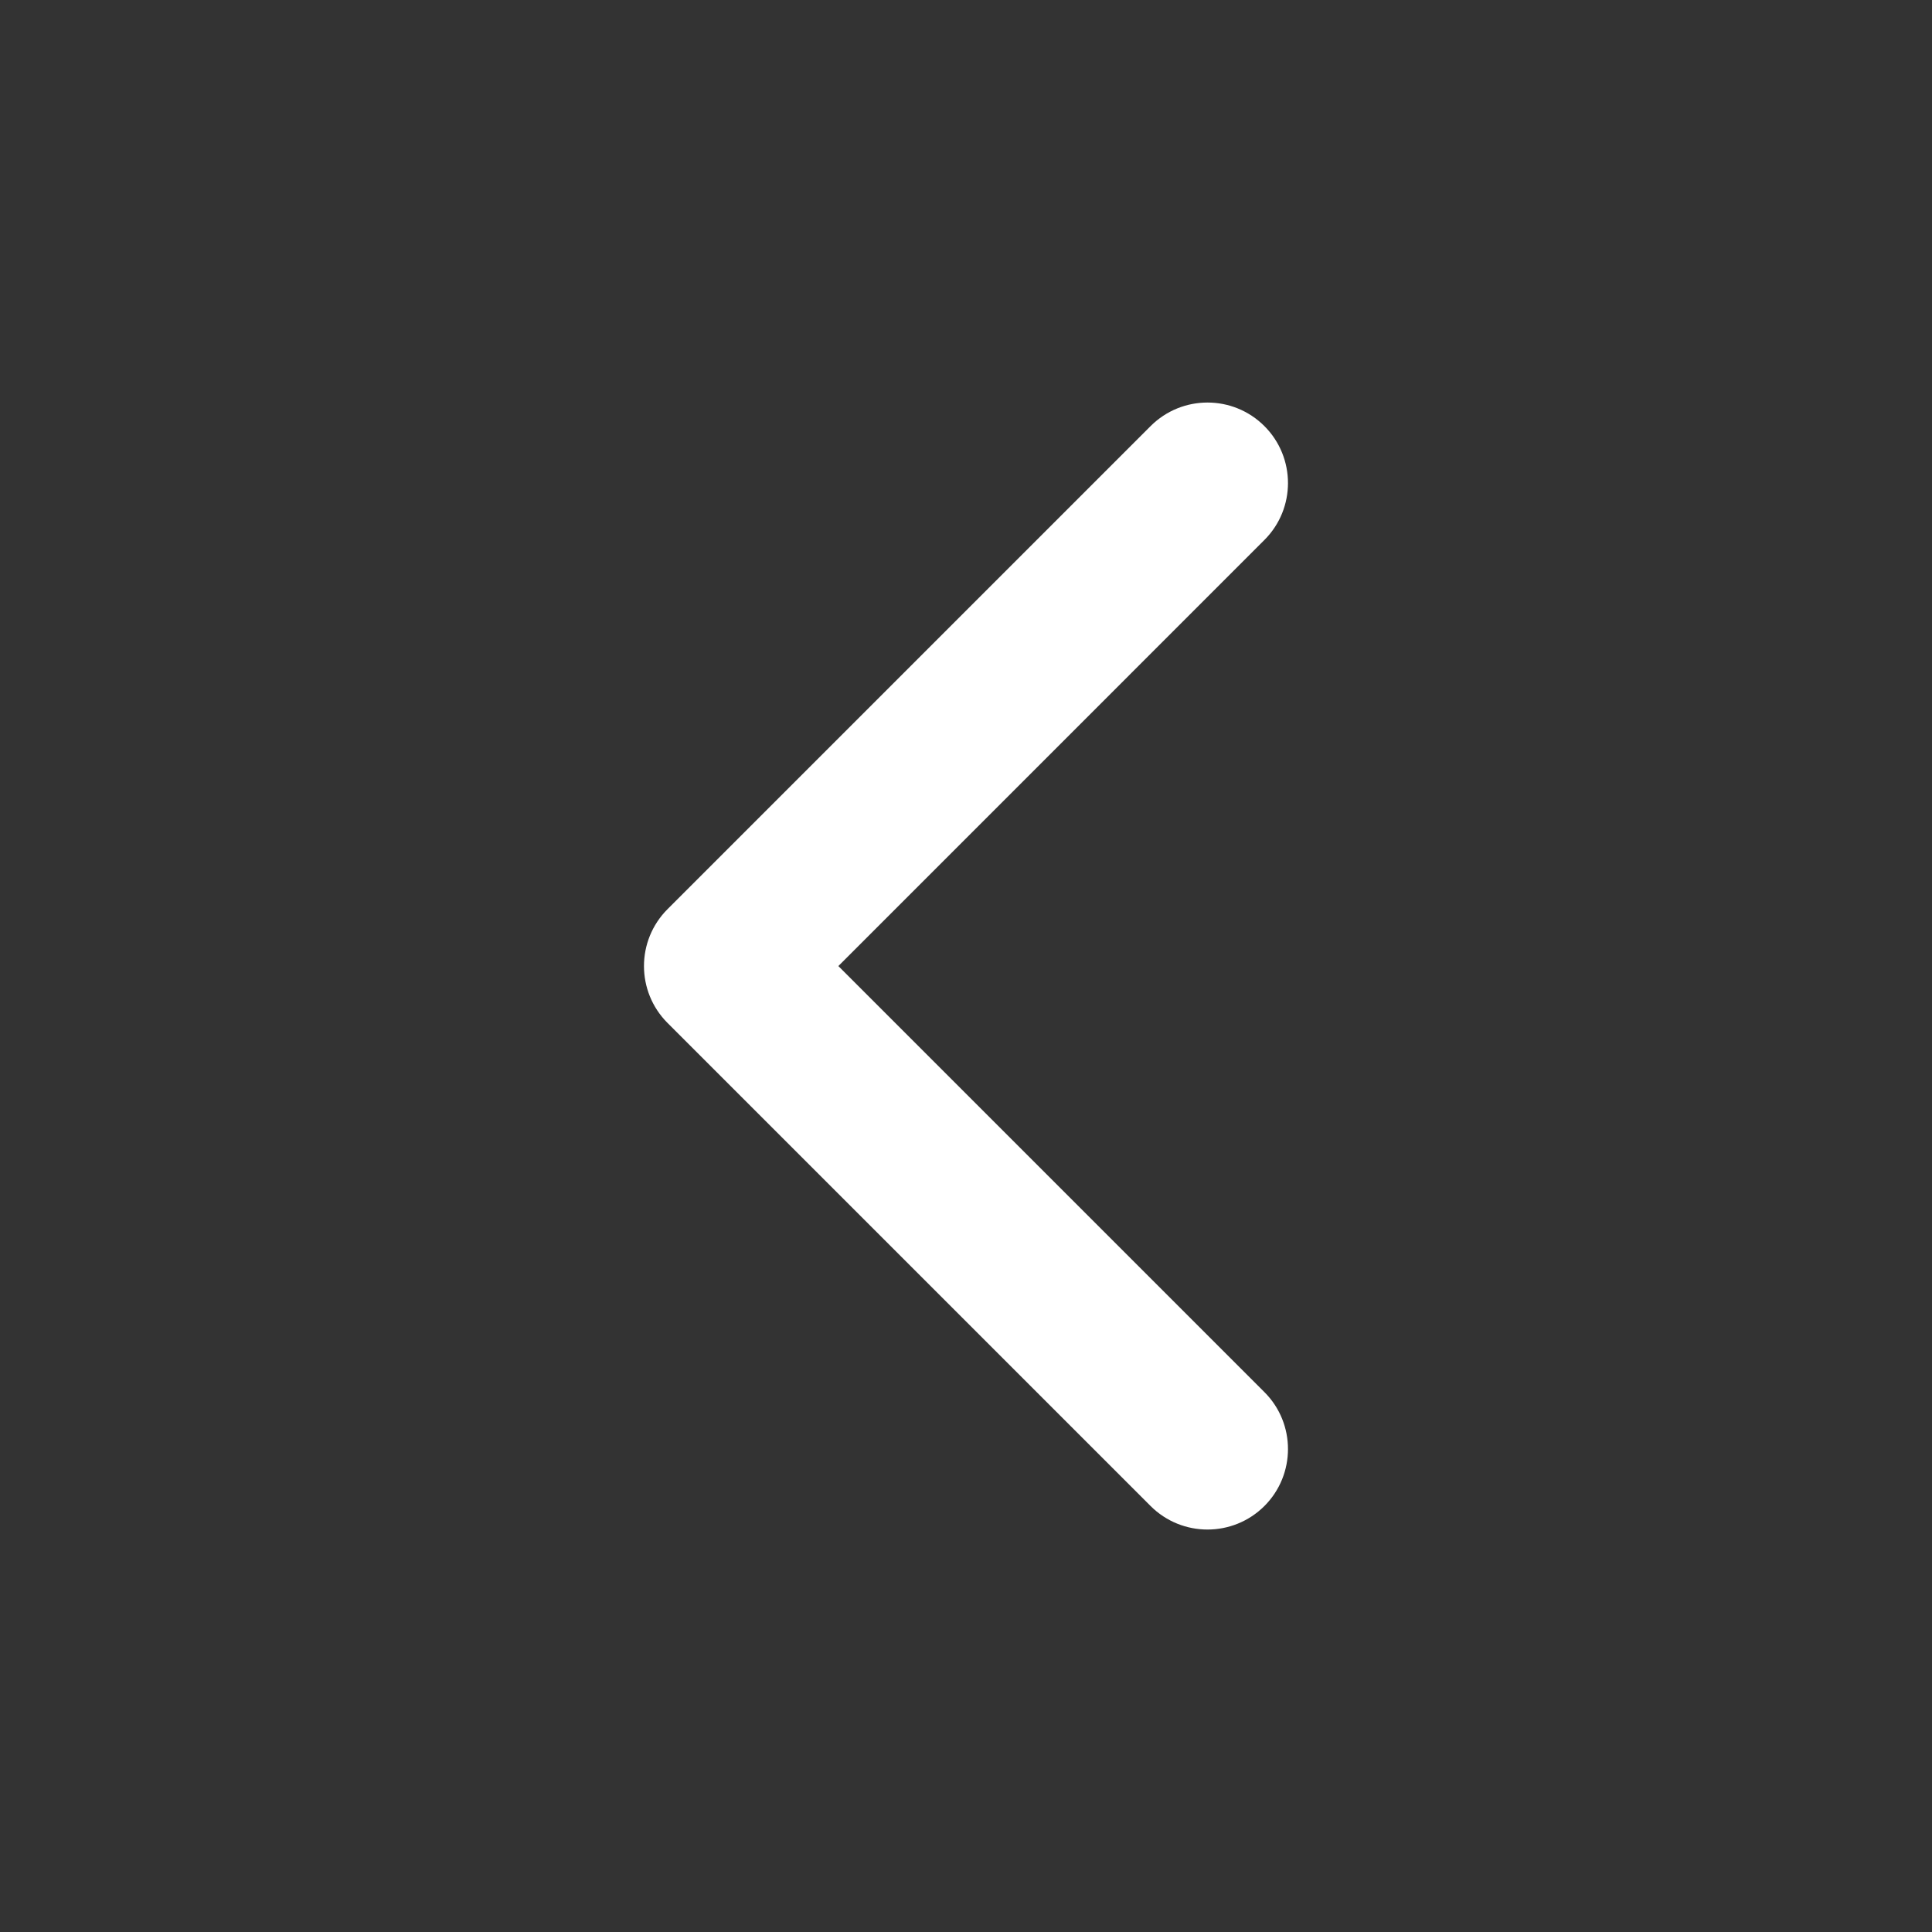
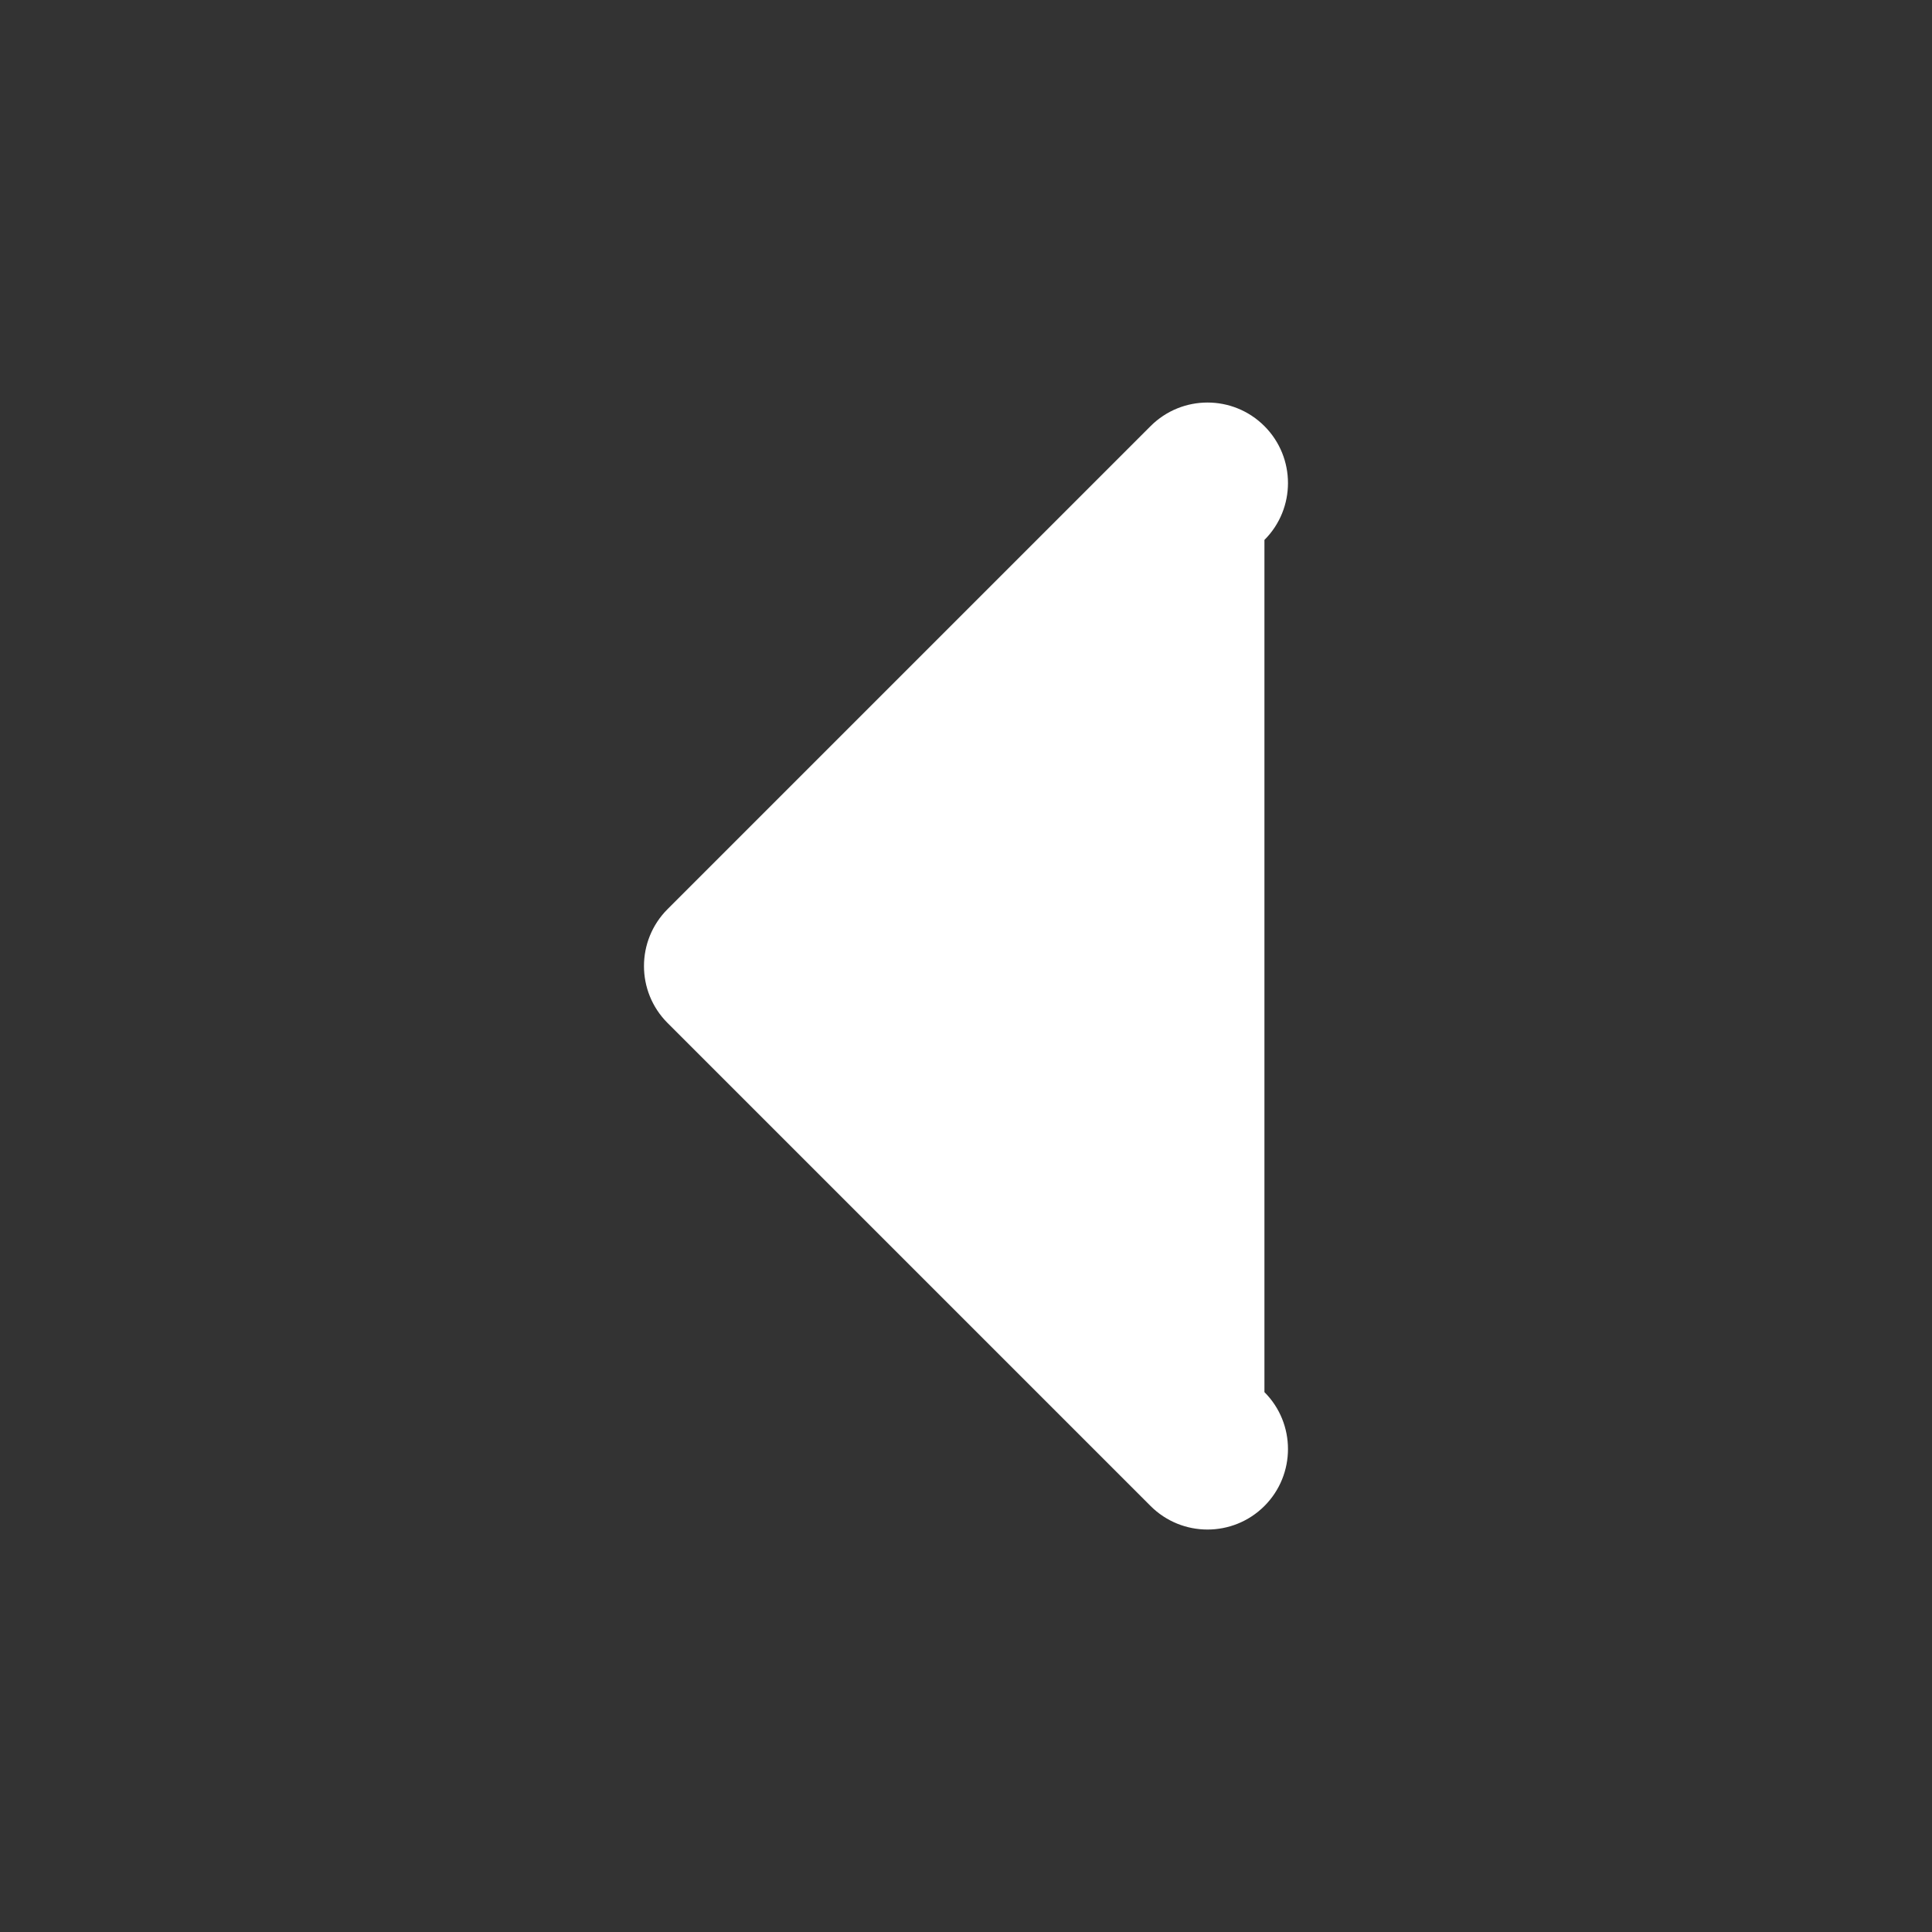
<svg xmlns="http://www.w3.org/2000/svg" width="32" height="32" viewBox="0 0 32 32" fill="none">
  <rect x="0" y="0" width="32" height="32" fill="#333333" stroke="none" />
  <g id="Icon_left">
-     <path id="Vector 705 (Stroke)" fill-rule="evenodd" clip-rule="evenodd" d="M11.057 16.944C10.536 16.423 10.536 15.579 11.057 15.058L19.057 7.058C19.578 6.537 20.422 6.537 20.943 7.058C21.463 7.579 21.463 8.423 20.943 8.943L13.886 16.001L20.943 23.058C21.463 23.578 21.463 24.423 20.943 24.944C20.422 25.464 19.578 25.464 19.057 24.944L11.057 16.944Z" fill="#fff" />
+     <path id="Vector 705 (Stroke)" fill-rule="evenodd" clip-rule="evenodd" d="M11.057 16.944C10.536 16.423 10.536 15.579 11.057 15.058L19.057 7.058C19.578 6.537 20.422 6.537 20.943 7.058C21.463 7.579 21.463 8.423 20.943 8.943L20.943 23.058C21.463 23.578 21.463 24.423 20.943 24.944C20.422 25.464 19.578 25.464 19.057 24.944L11.057 16.944Z" fill="#fff" />
  </g>
</svg>